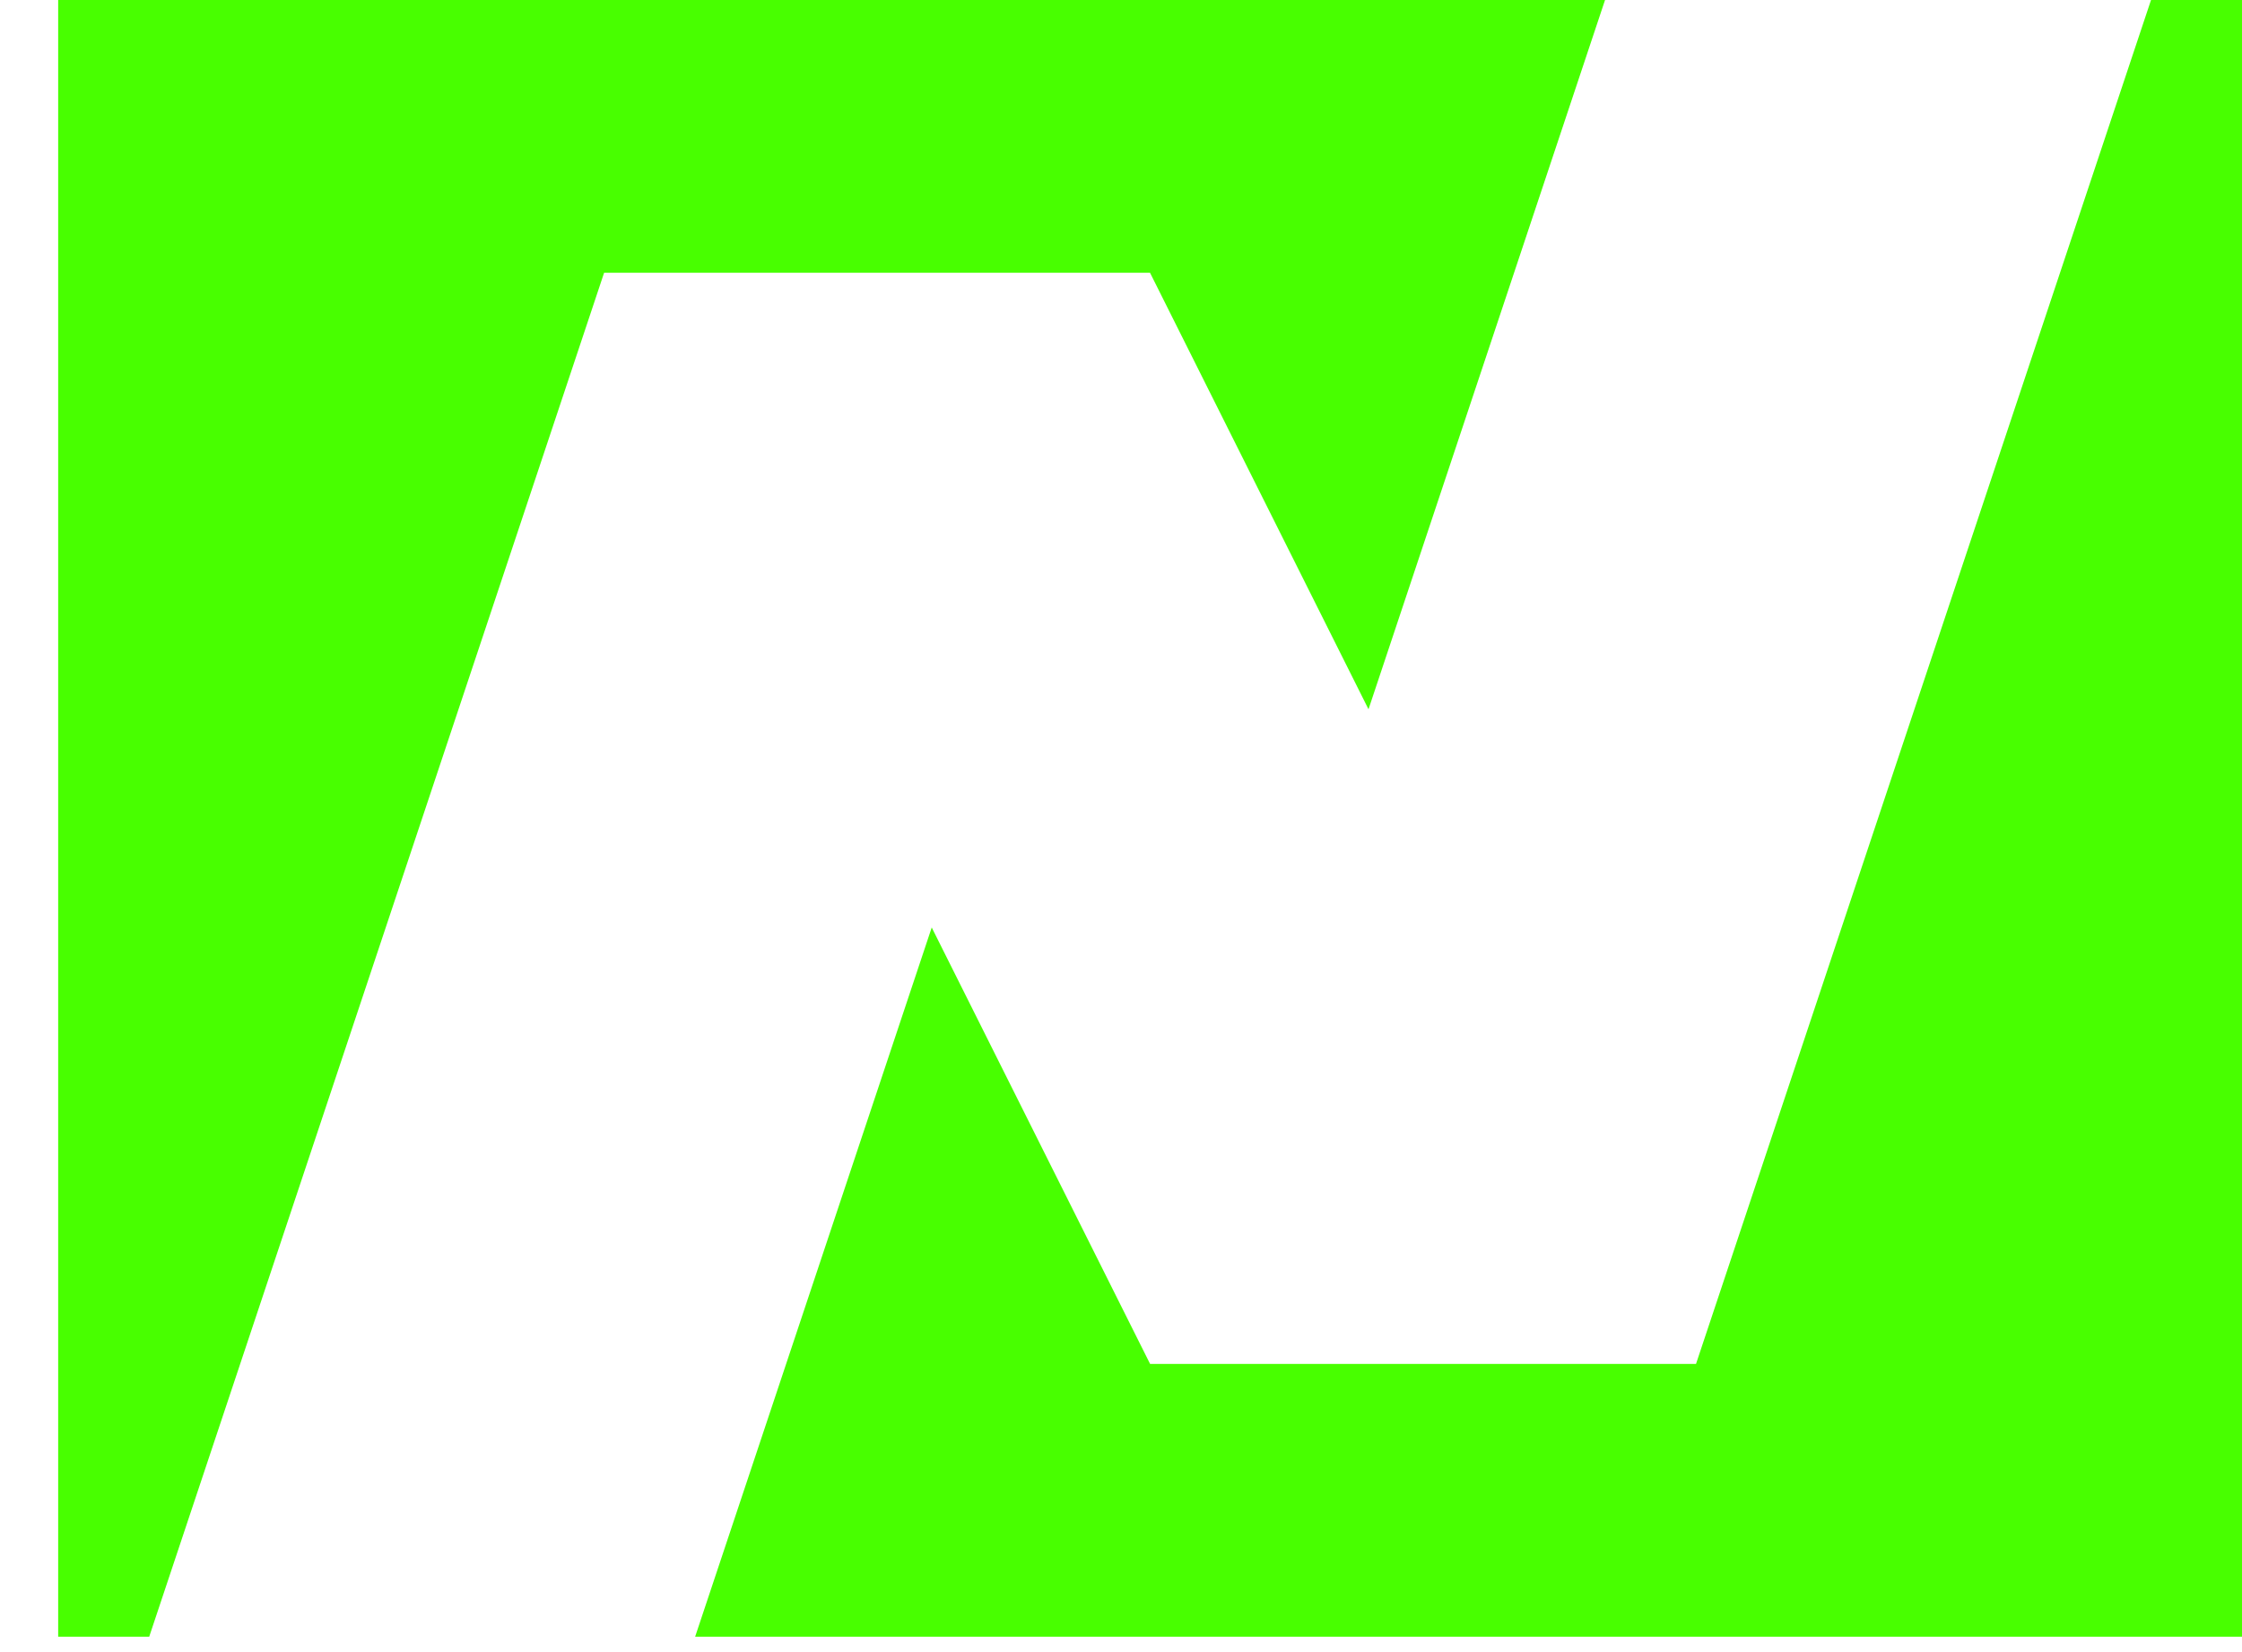
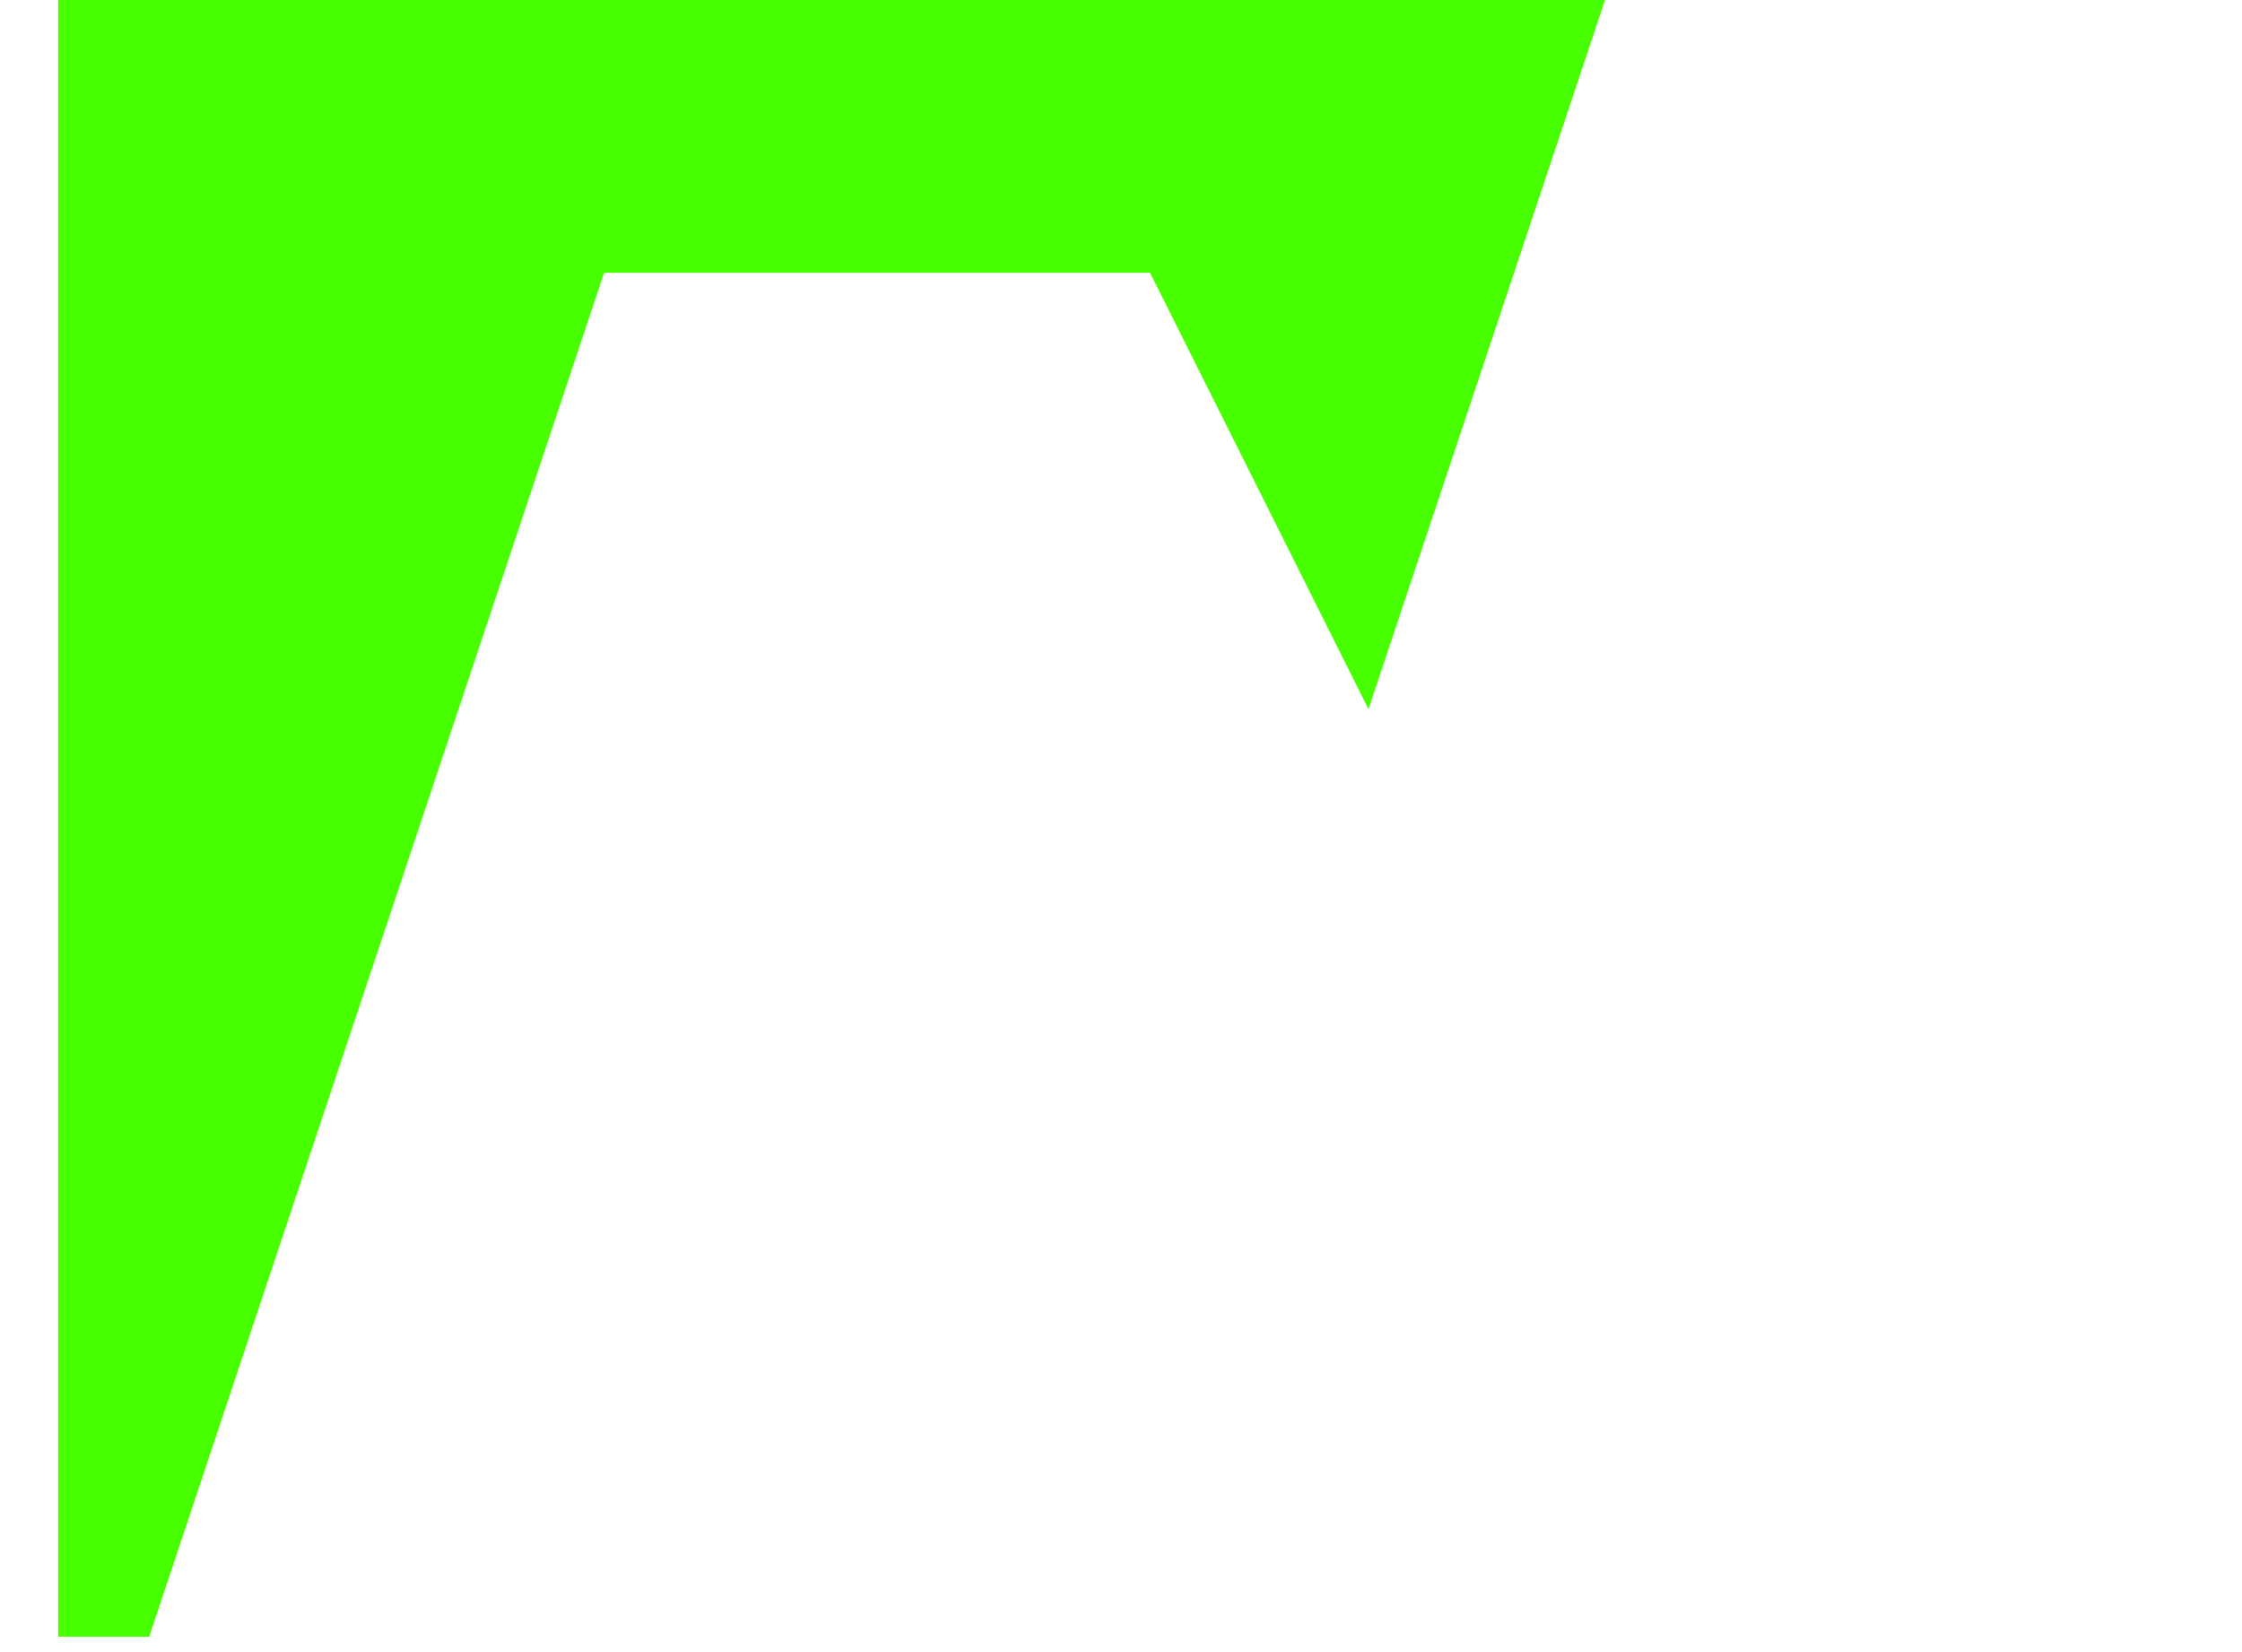
<svg xmlns="http://www.w3.org/2000/svg" width="38" height="28" viewBox="0 0 38 28" fill="none">
-   <path d="M19.492 4.623H10.239L2.529 27.739H0.986V0H27.204L23.195 12.021L19.492 4.623Z" fill="#48FF00" />
-   <path d="M38 0V27.739H11.782L15.792 15.719L19.493 23.116H28.746L36.458 0H38Z" fill="#48FF00" />
+   <path d="M19.492 4.623H10.239L2.529 27.739H0.986V0H27.204L23.195 12.021Z" fill="#48FF00" />
</svg>